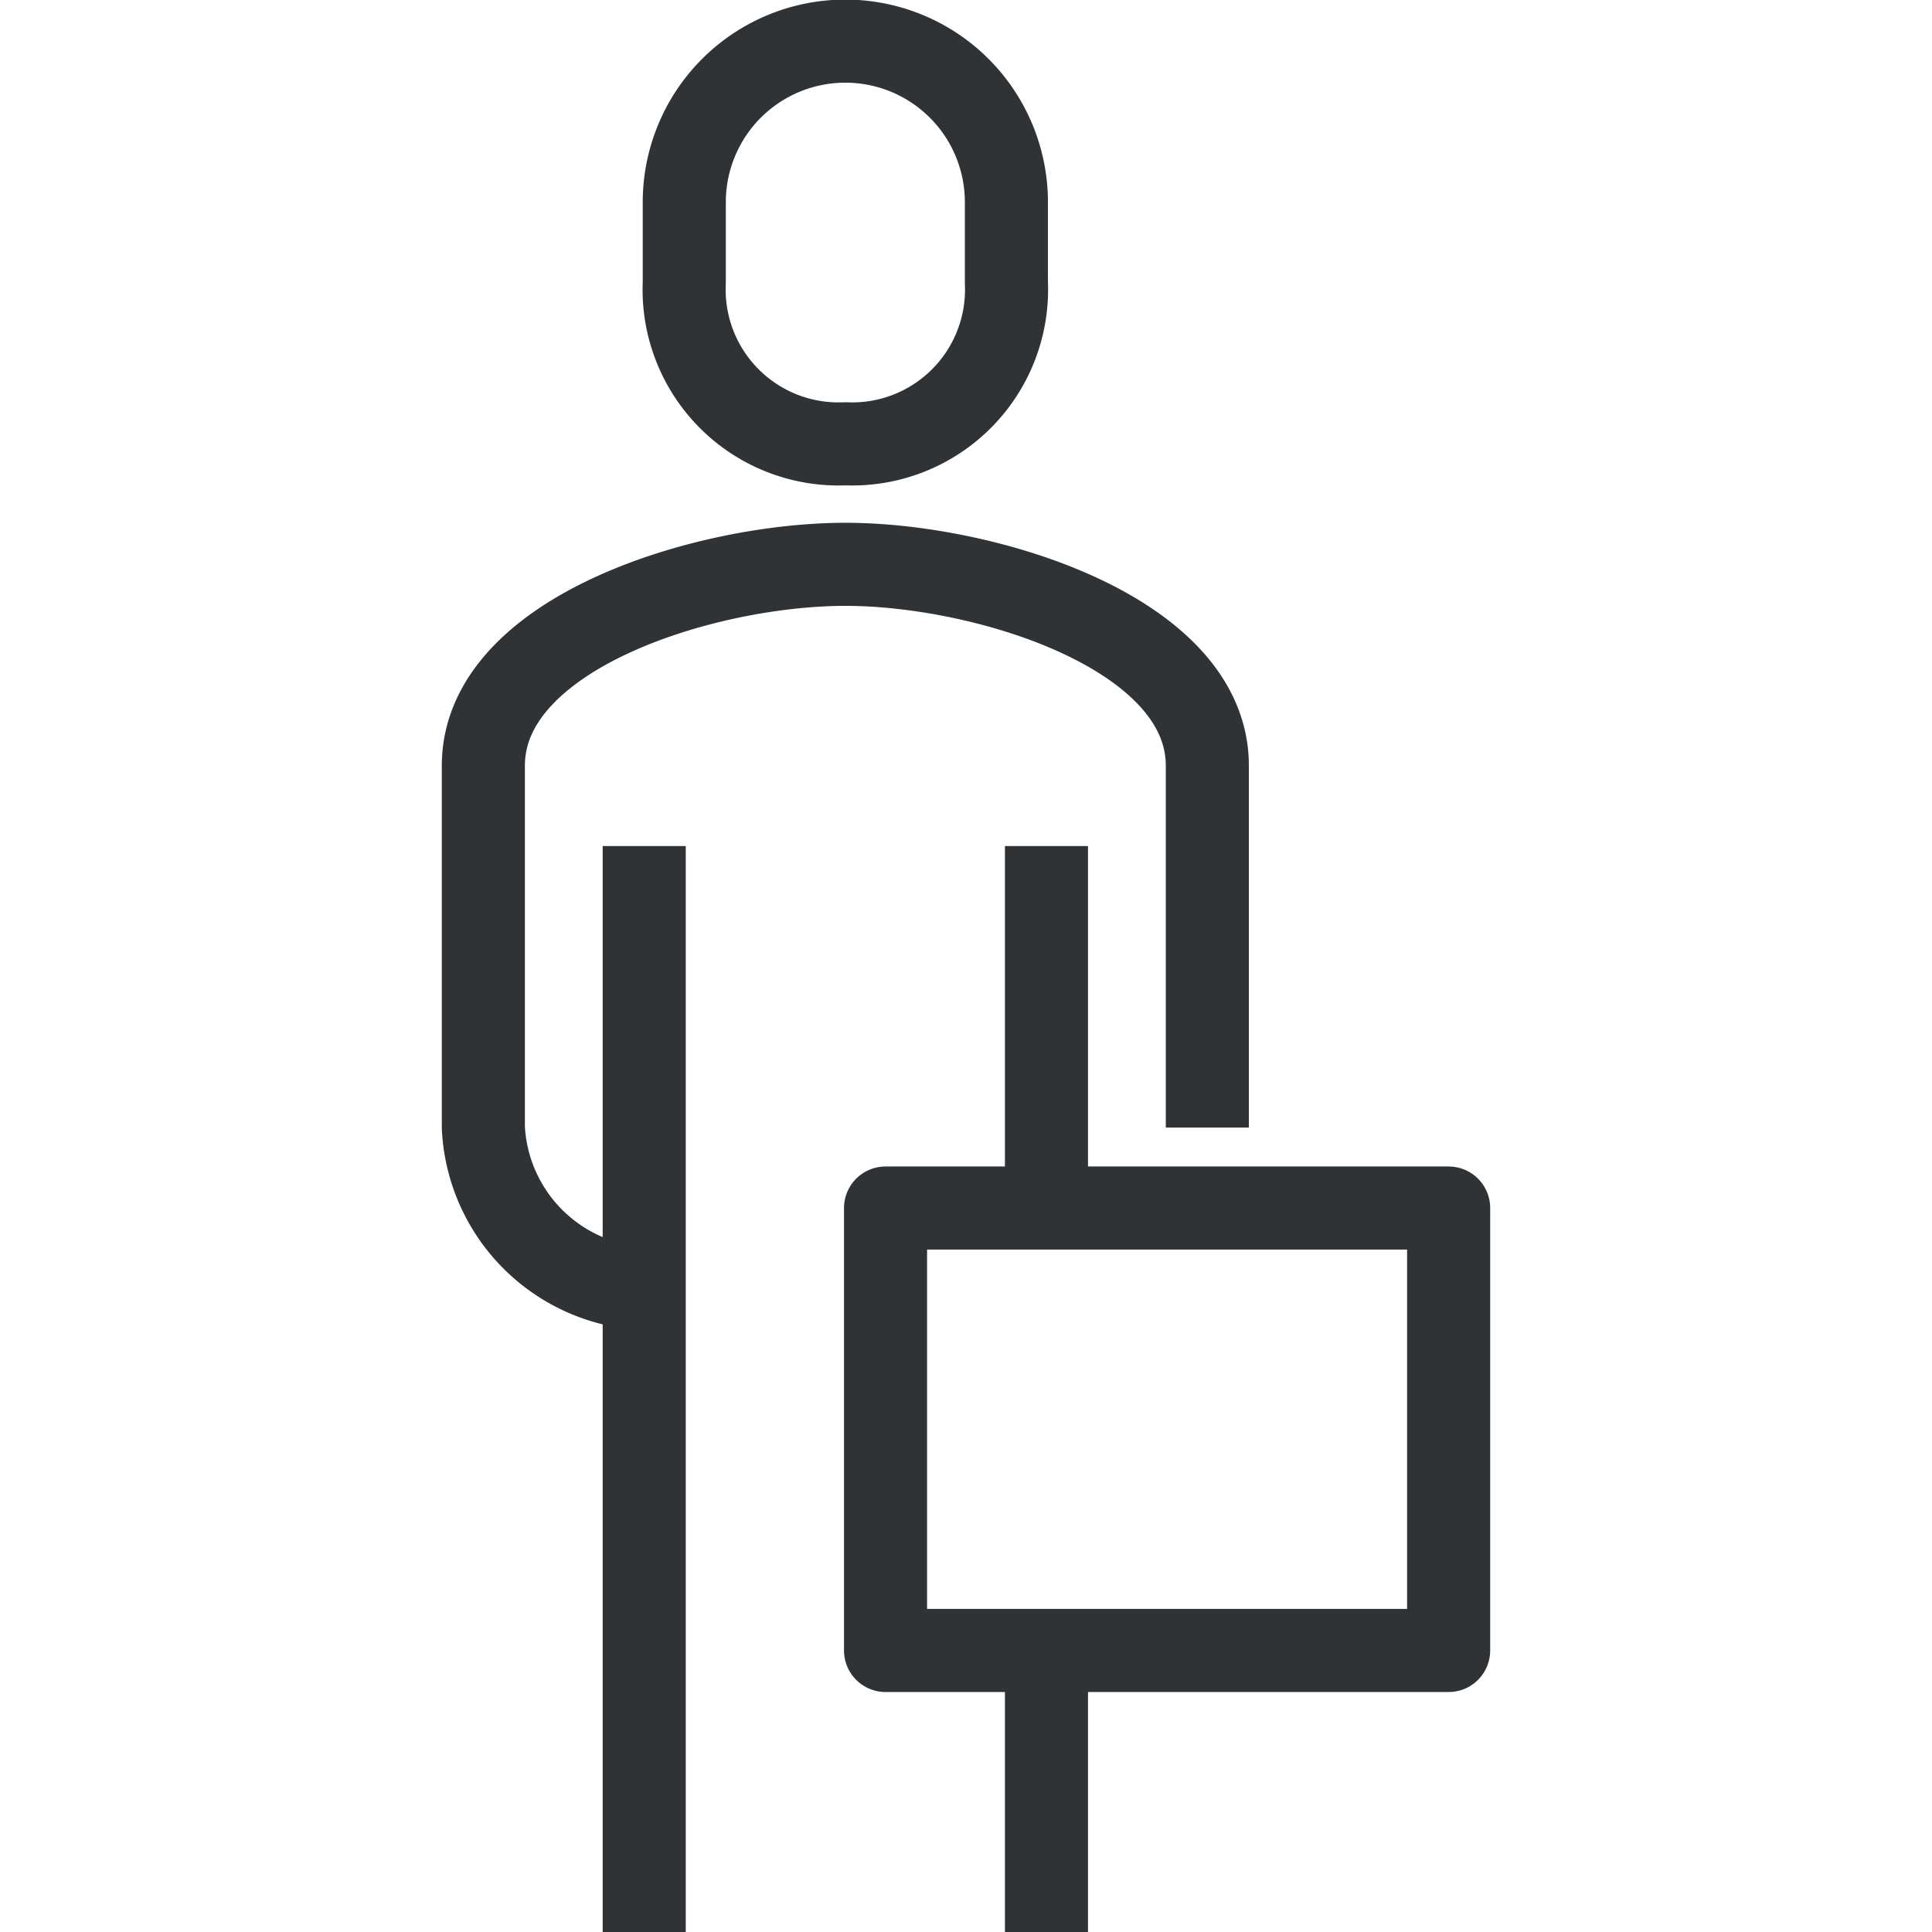
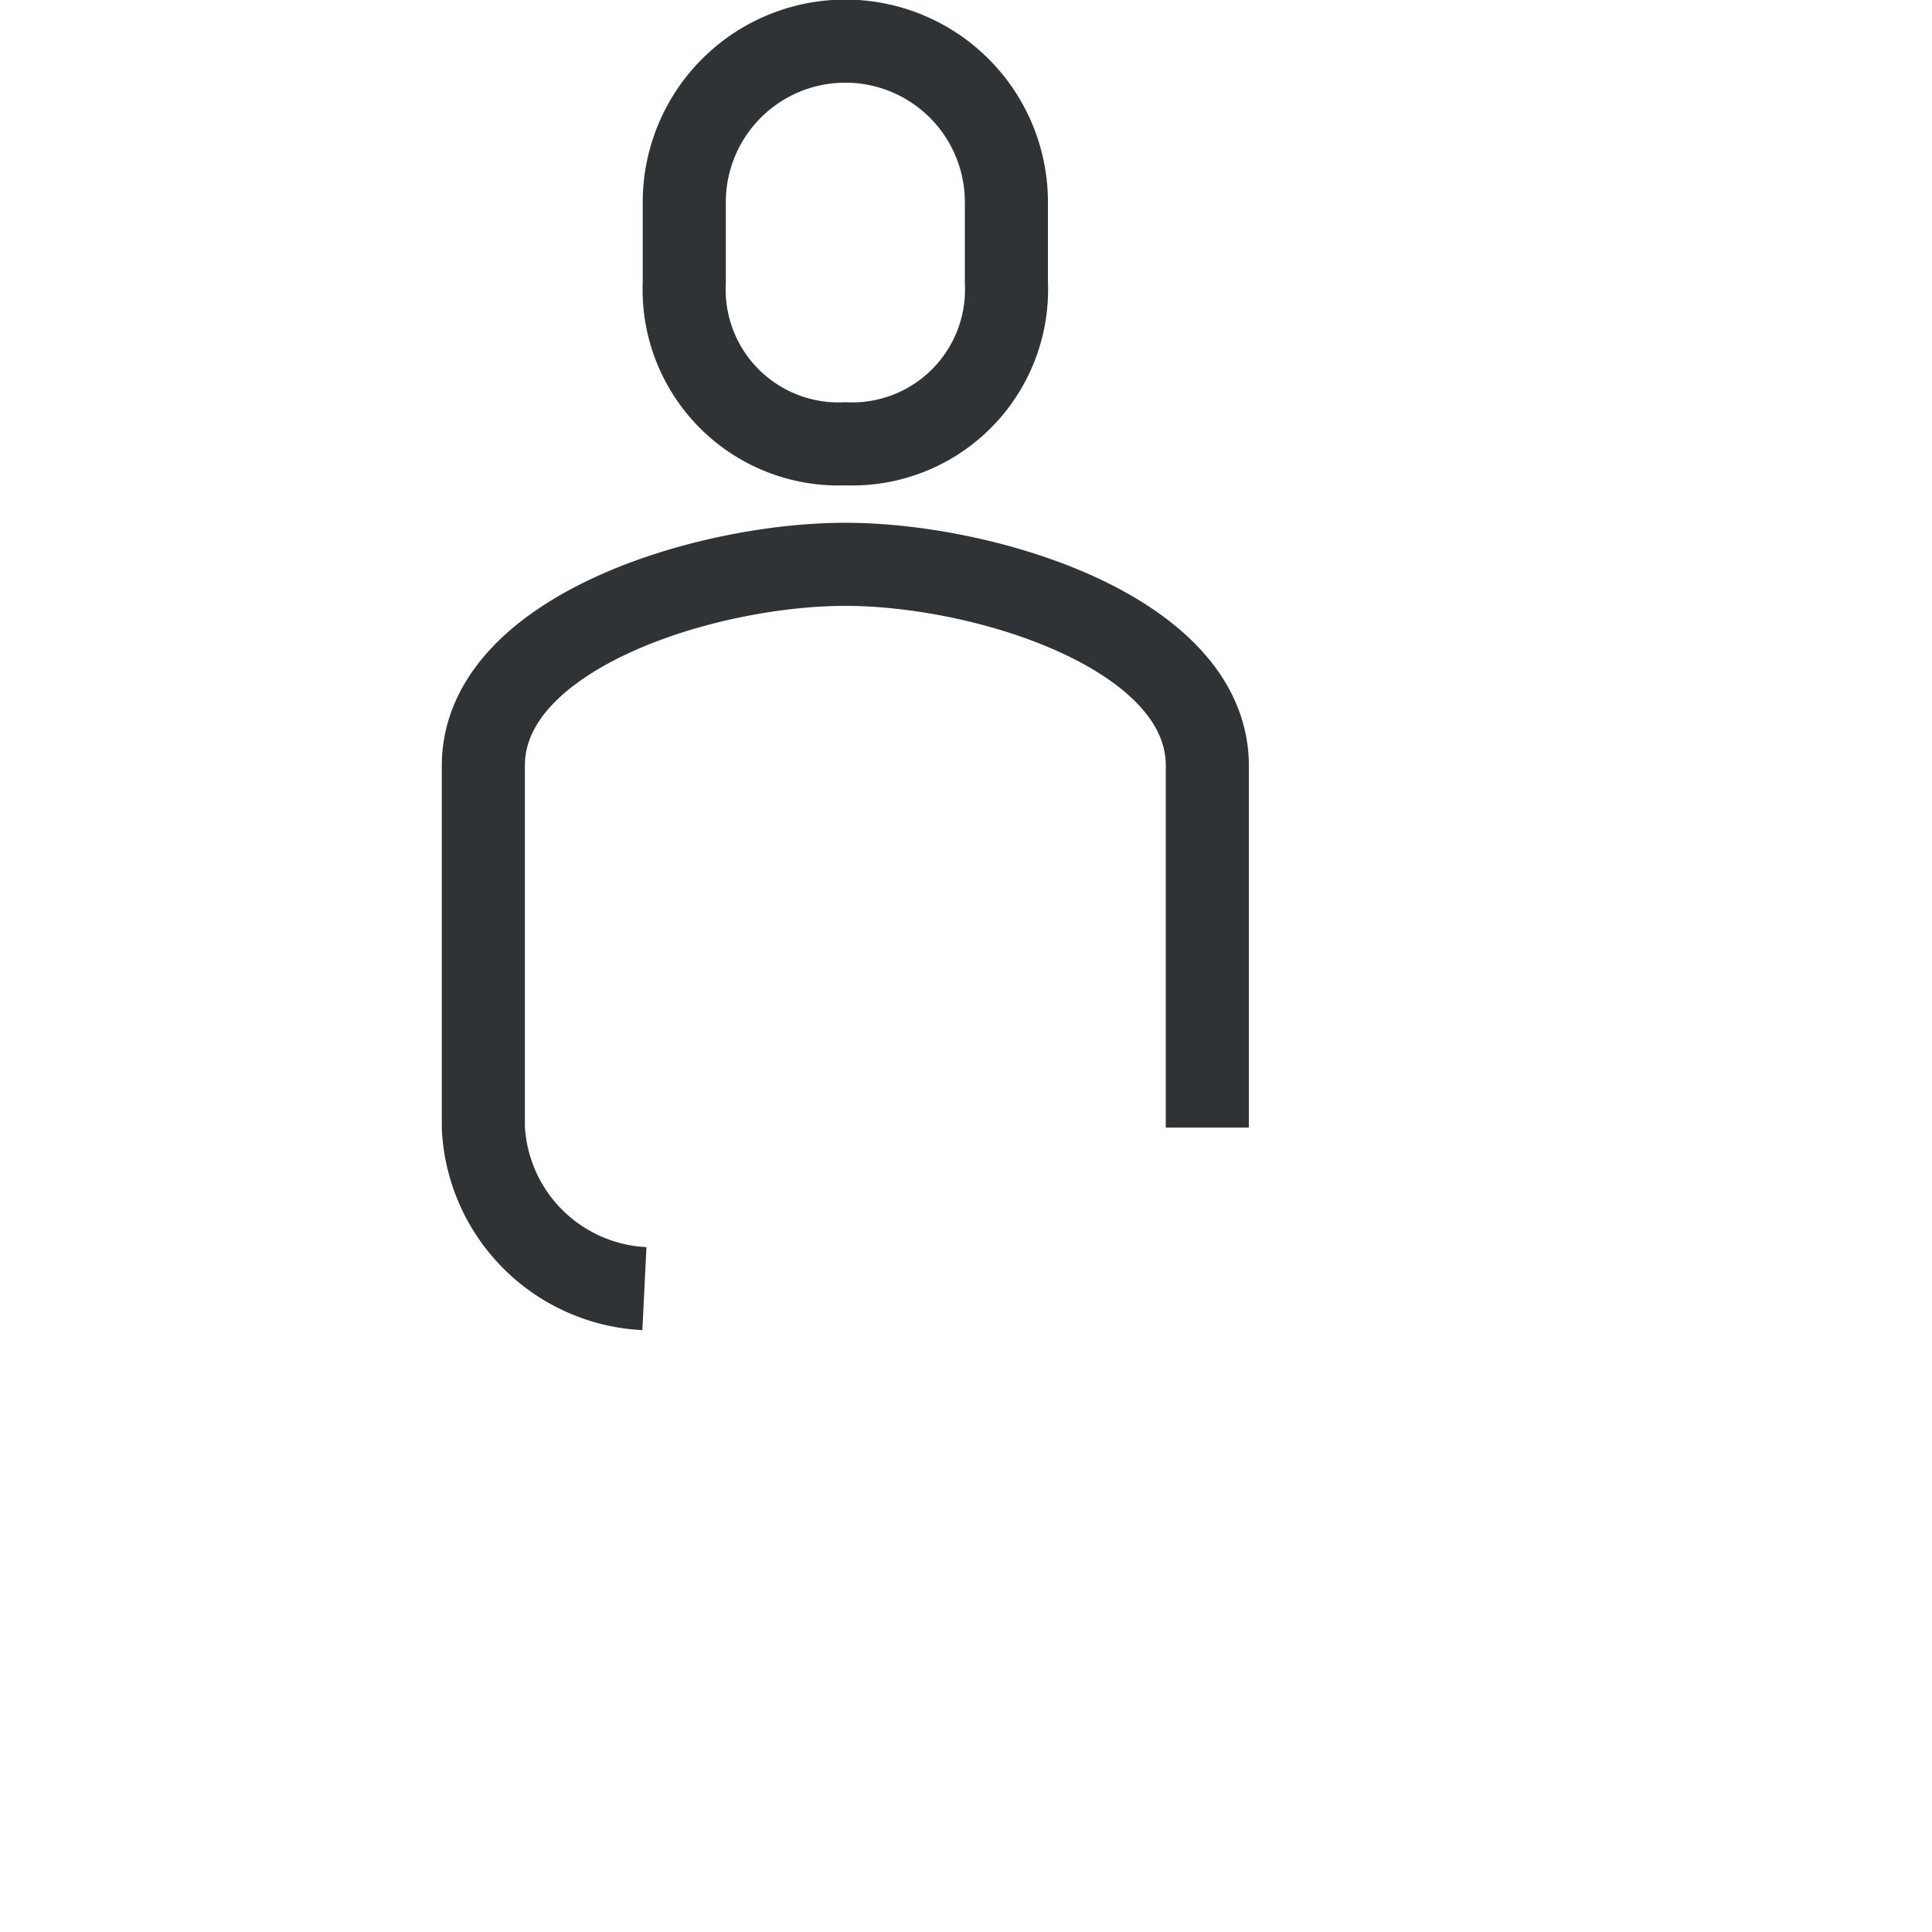
<svg xmlns="http://www.w3.org/2000/svg" width="30" height="30" viewBox="0 0 15.622 28.789">
  <g id="Group_6" data-name="Group 6" transform="translate(-84.793 -348.798)">
-     <rect id="Rectangle_3" data-name="Rectangle 3" width="8.391" height="6.593" transform="translate(91.405 366.799)" fill="none" stroke="#2F3336" stroke-linejoin="round" stroke-width="1.238" />
-     <line id="Line_18" data-name="Line 18" y2="16.182" transform="translate(87.809 361.405)" fill="none" stroke="#2F3336" stroke-linejoin="round" stroke-width="1.238" />
-     <line id="Line_19" data-name="Line 19" y1="4.195" transform="translate(93.803 373.392)" fill="none" stroke="#2F3336" stroke-linejoin="round" stroke-width="1.238" />
-     <line id="Line_20" data-name="Line 20" y1="5.394" transform="translate(93.803 361.405)" fill="none" stroke="#2F3336" stroke-linejoin="round" stroke-width="1.238" />
    <path id="Path_30" data-name="Path 30" d="M90.806,355.411a2.3,2.3,0,0,0,2.4-2.4v-1.2a2.4,2.4,0,1,0-4.8,0v1.2A2.3,2.3,0,0,0,90.806,355.411Z" fill="none" stroke="#2F3336" stroke-linejoin="round" stroke-width="1.238" />
    <path id="Path_31" data-name="Path 31" d="M96.2,365.6v-5.393c0-1.98-3.312-3-5.394-3s-5.394,1.018-5.394,3V365.6a2.527,2.527,0,0,0,2.4,2.4" fill="none" stroke="#2F3336" stroke-linejoin="round" stroke-width="1.238" />
  </g>
</svg>